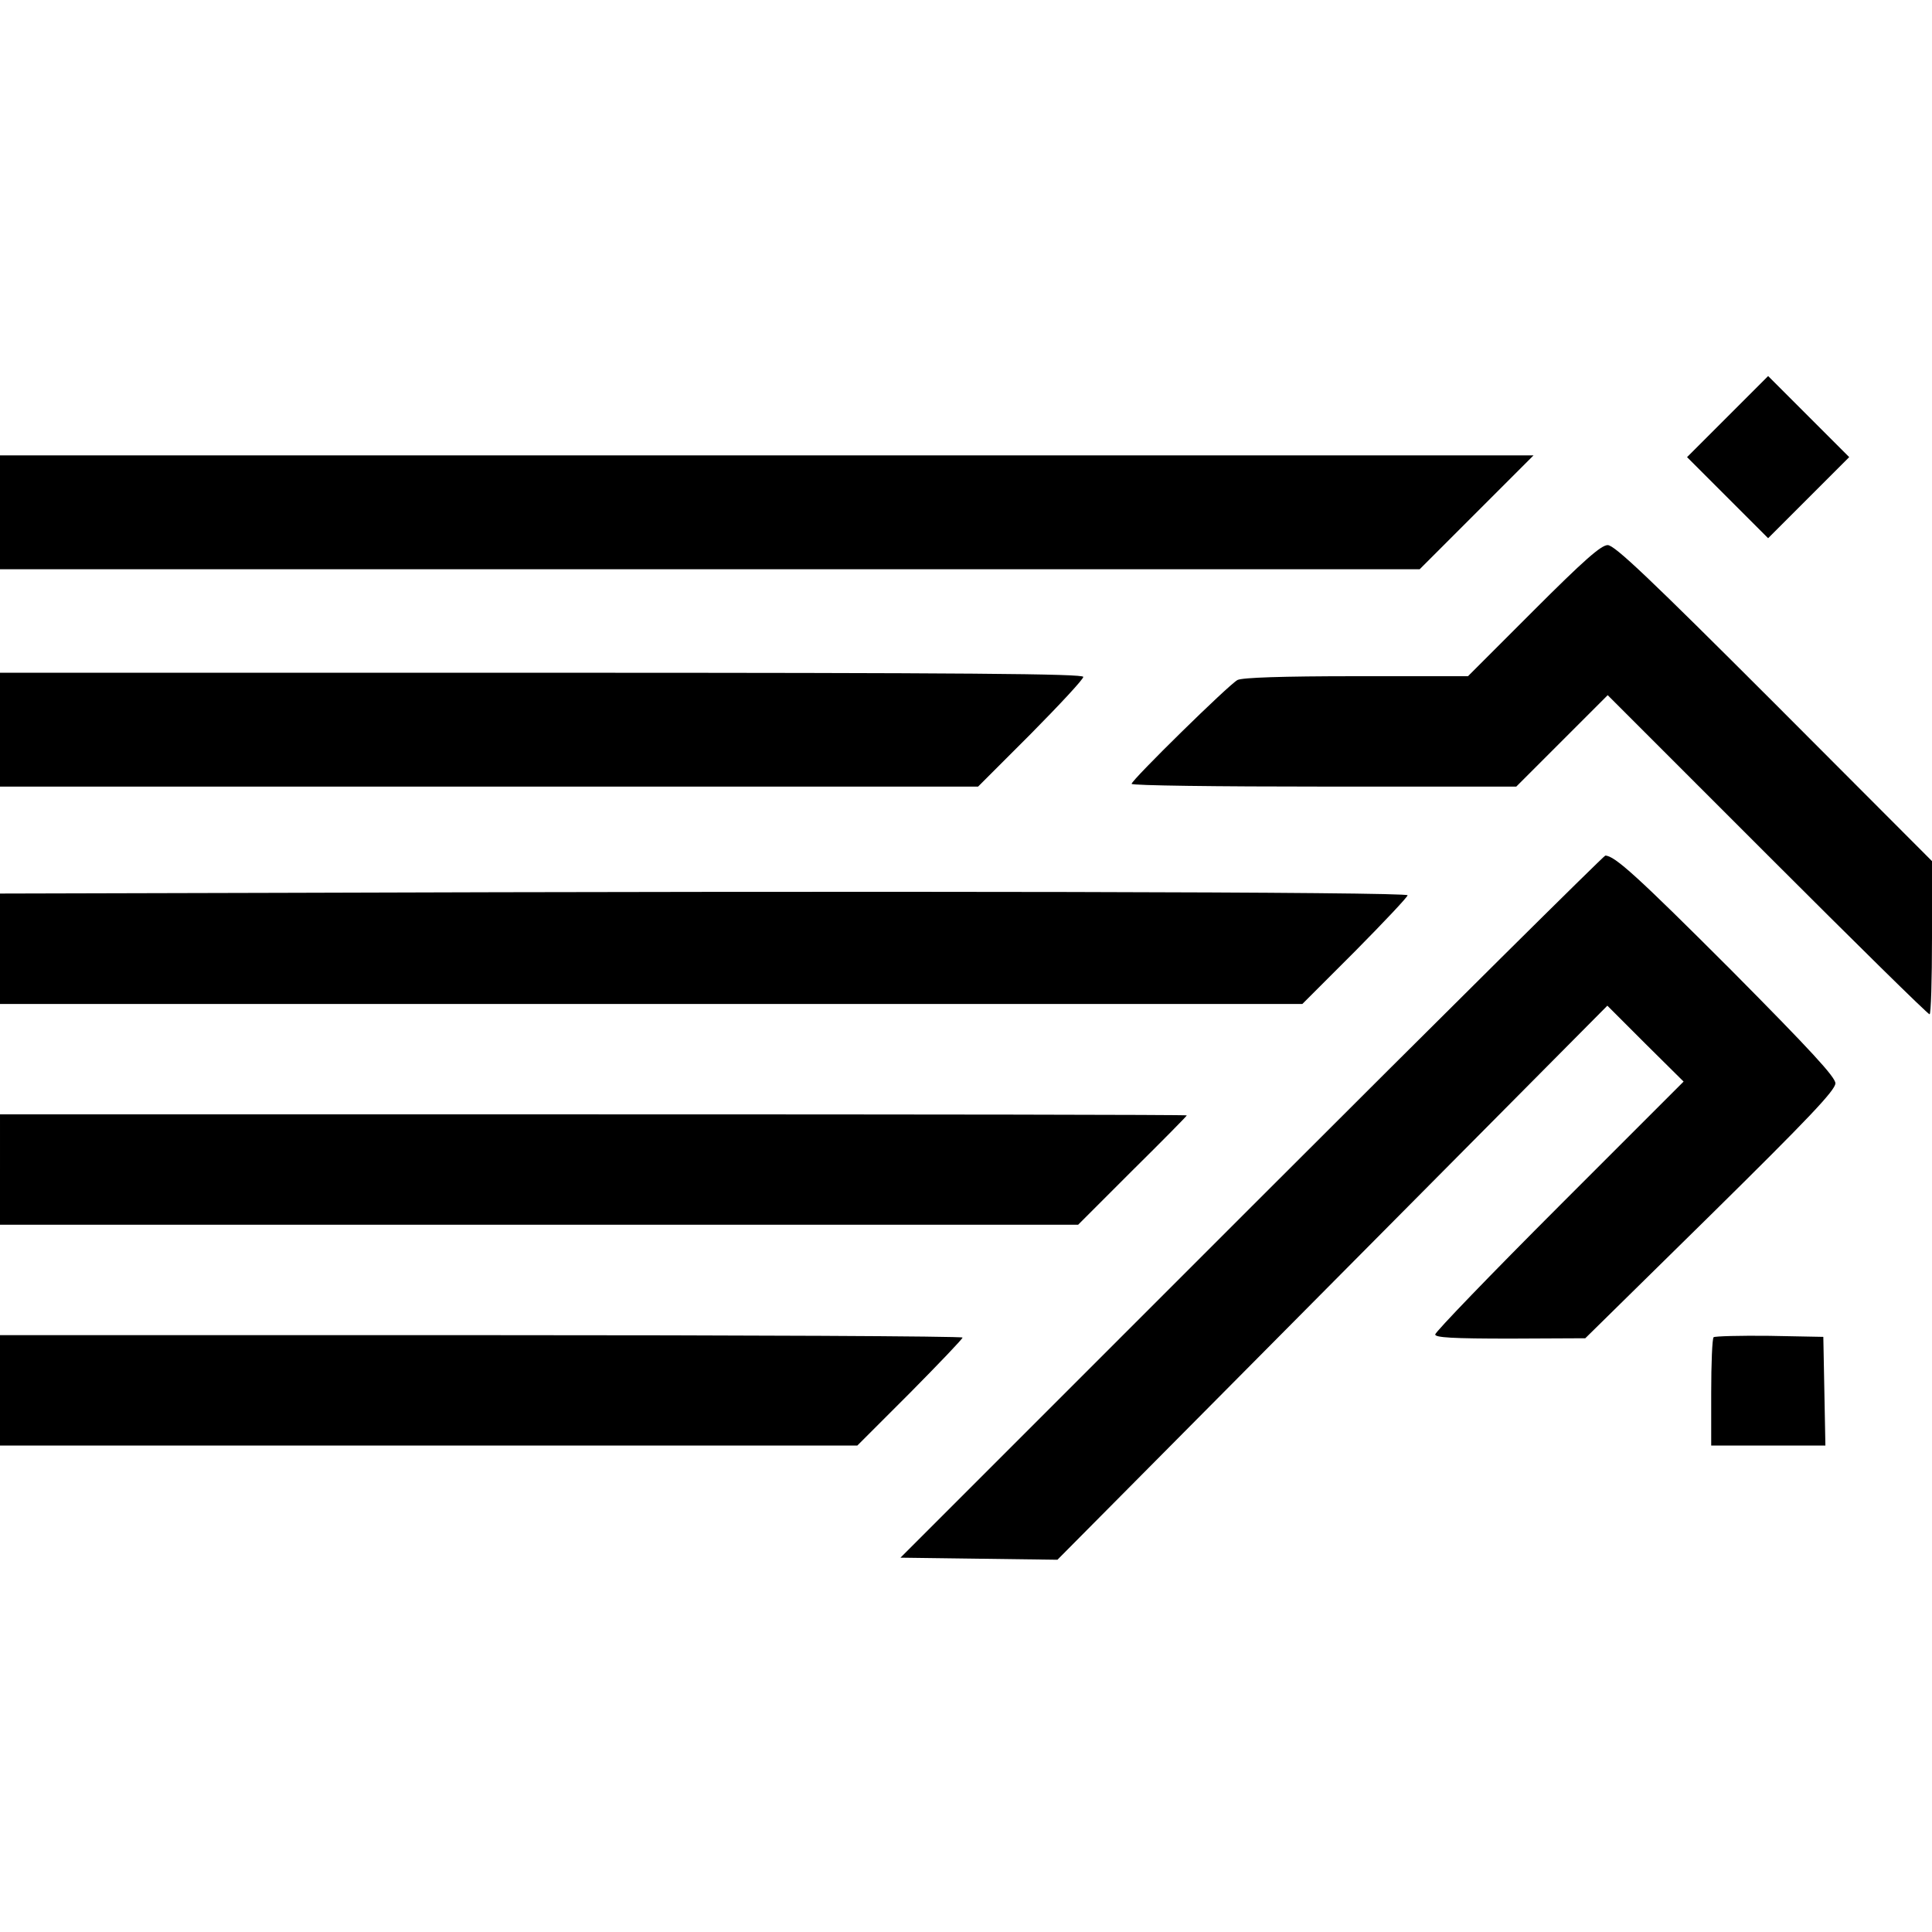
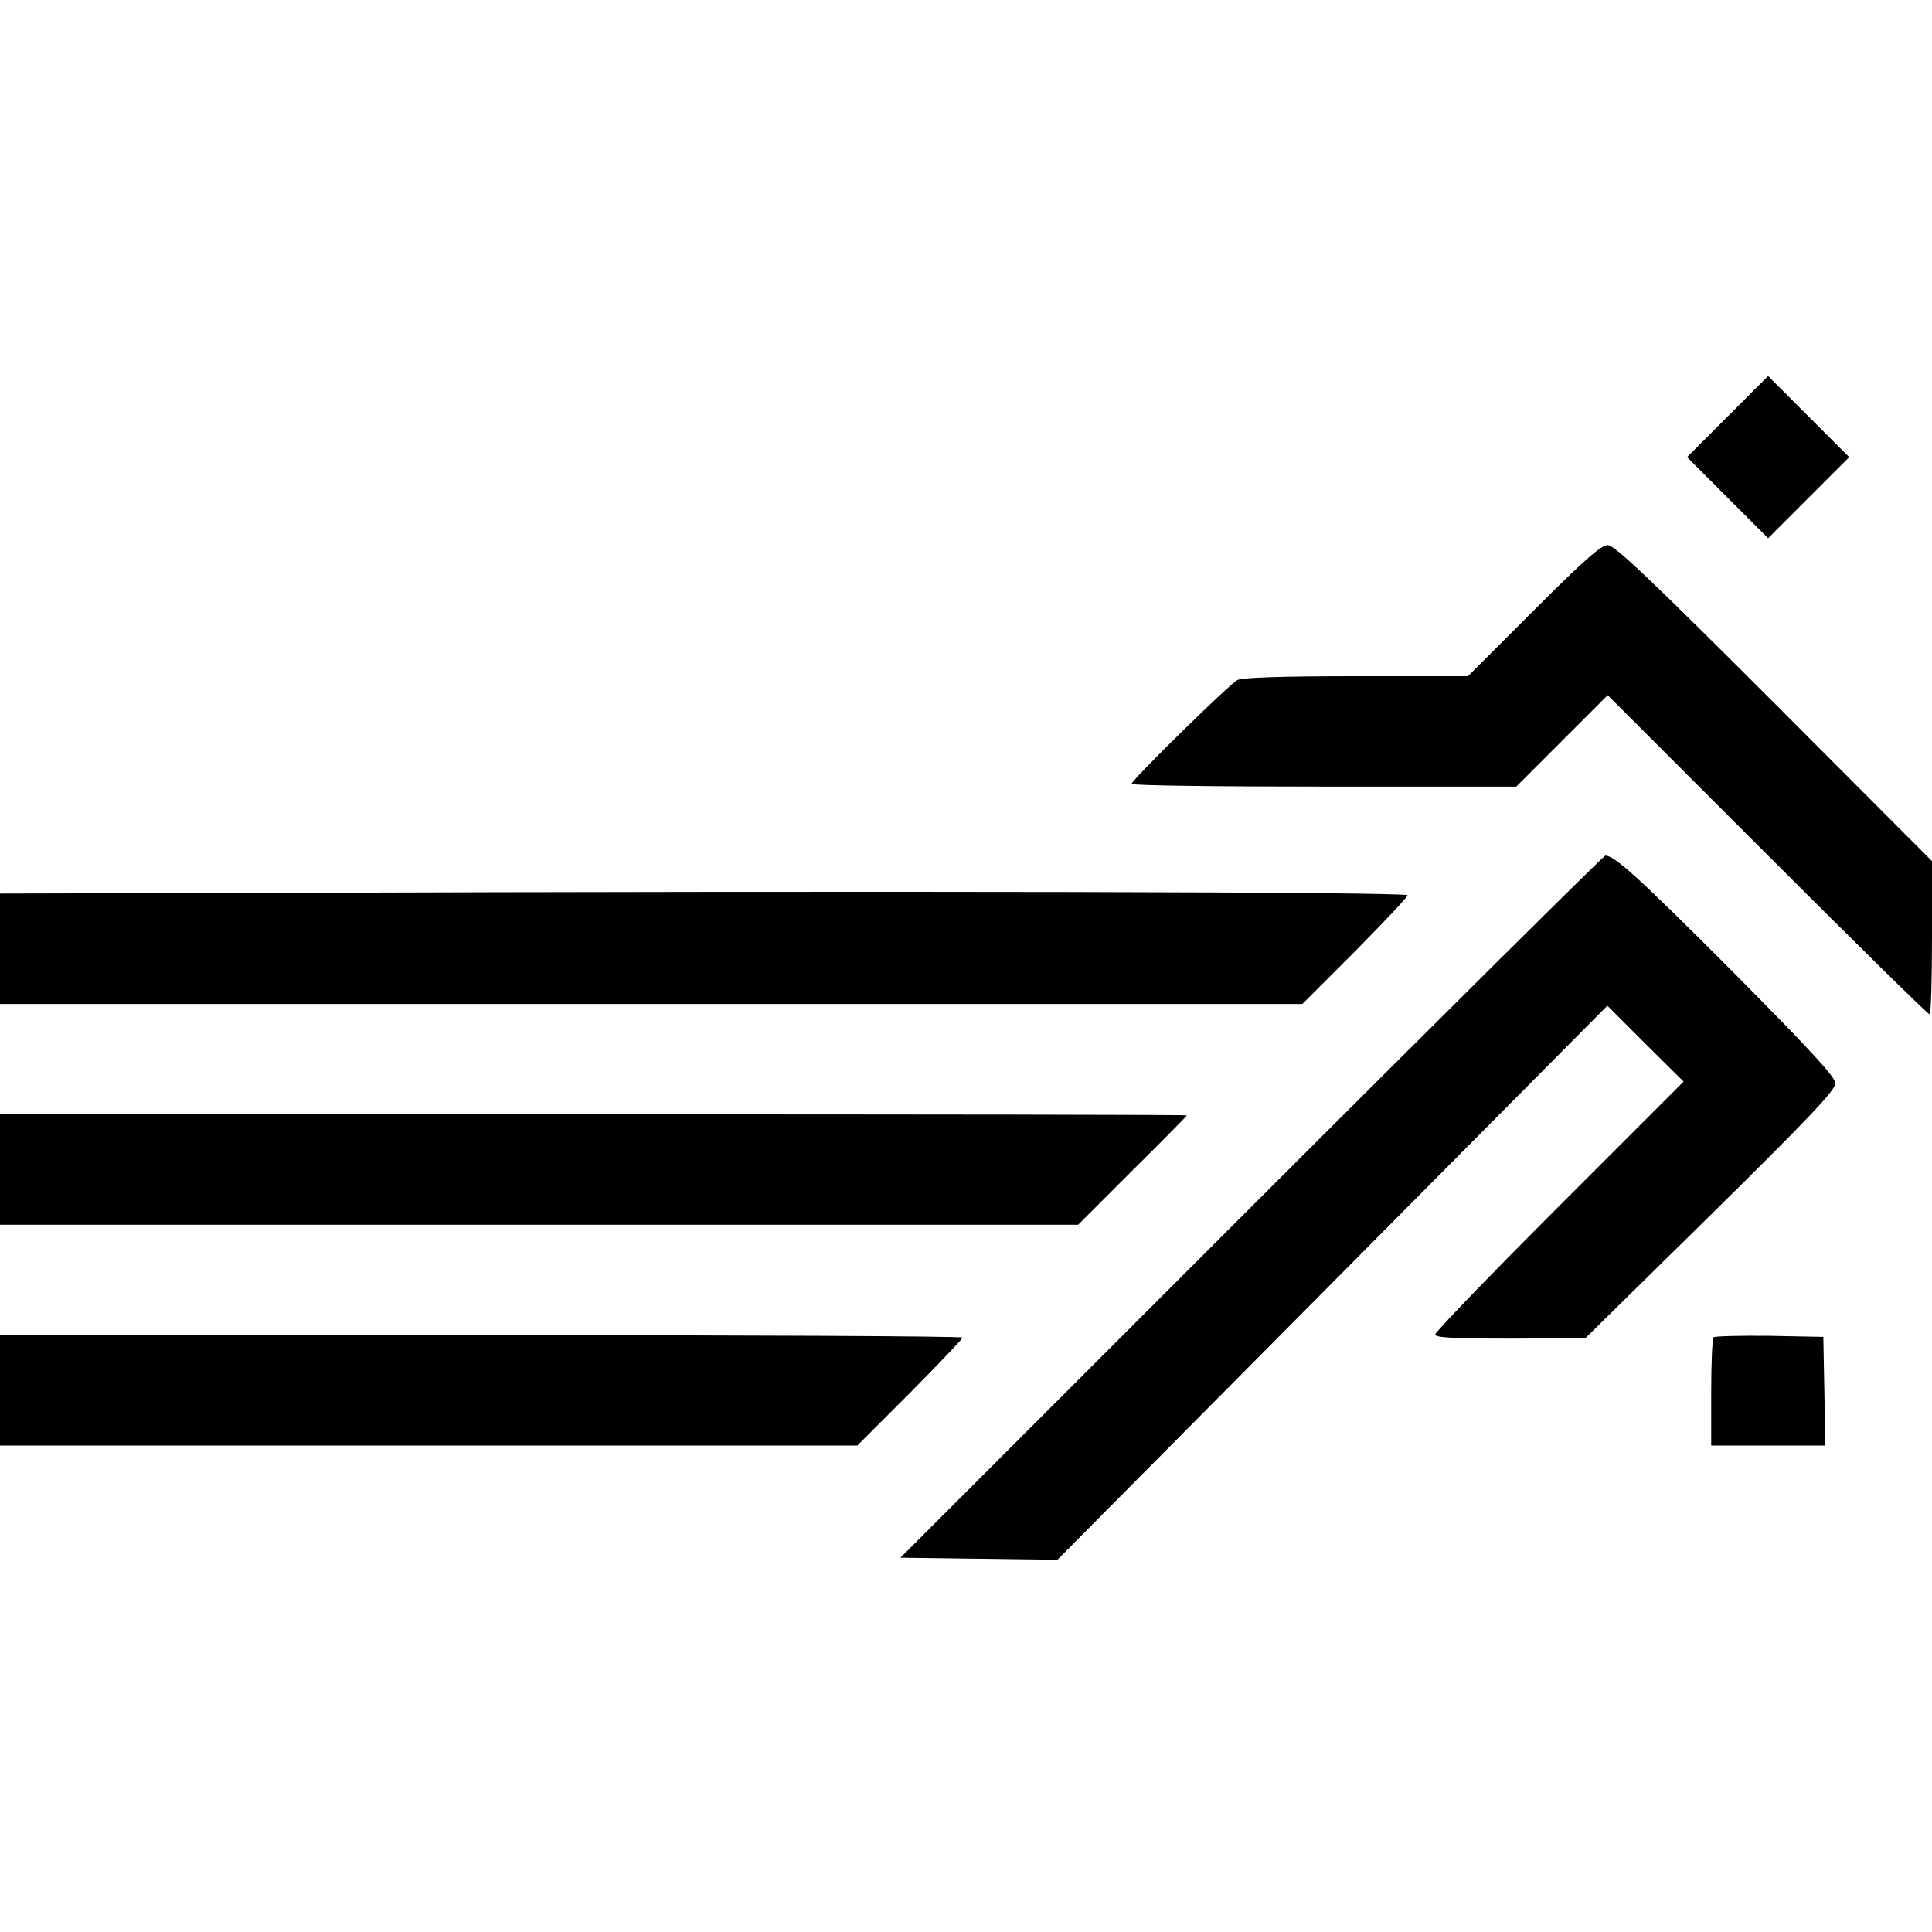
<svg xmlns="http://www.w3.org/2000/svg" version="1.0" width="560pt" height="560pt" viewBox="0 0 560 560" preserveAspectRatio="xMidYMid meet">
  <g transform="translate(0,560) scale(0.1,-0.1)" fill="#000000" stroke="none">
    <path d="M5007 4392 l-117 -117 118 -118 117 -117 118 118 117 117 -118 118 -117 117 -118 -118z" />
-     <path d="M0 4115 l0 -165 2058 0 2057 0 165 165 165 165 -2223 0 -2222 0 0 -165z" />
    <path d="M4445 3830 l-190 -190 -323 0 c-217 0 -331 -4 -345 -11 -25 -13 -307 -290 -307 -301 0 -5 251 -8 557 -8 l558 0 132 132 133 133 463 -463 c254 -254 465 -462 470 -462 4 0 7 100 7 222 l0 222 -457 458 c-362 362 -463 458 -483 458 -19 0 -69 -44 -215 -190z" />
-     <path d="M0 3485 l0 -165 1418 0 1417 0 153 153 c83 84 152 158 152 165 0 9 -329 12 -1570 12 l-1570 0 0 -165z" />
    <path d="M3628 2103 l-1018 -1018 227 -3 228 -3 797 803 797 803 110 -110 111 -110 -360 -360 c-198 -198 -360 -366 -360 -373 0 -9 50 -12 218 -12 l217 1 363 357 c283 279 362 362 362 382 0 18 -71 95 -302 328 -271 271 -338 332 -365 332 -4 0 -466 -458 -1025 -1017z" />
    <path d="M788 3012 l-788 -2 0 -160 0 -160 1888 0 1887 0 153 153 c83 84 152 157 152 162 0 10 -1512 13 -3292 7z" />
    <path d="M0 2210 l0 -160 1563 0 1562 0 157 157 c87 86 158 158 158 160 0 2 -774 3 -1720 3 l-1720 0 0 -160z" />
    <path d="M0 1570 l0 -160 1243 0 1242 0 153 153 c83 84 152 156 152 160 0 4 -628 7 -1395 7 l-1395 0 0 -160z" />
    <path d="M4967 1724 c-4 -4 -7 -76 -7 -161 l0 -153 165 0 166 0 -3 158 -3 157 -156 3 c-85 1 -158 -1 -162 -4z" />
  </g>
</svg>